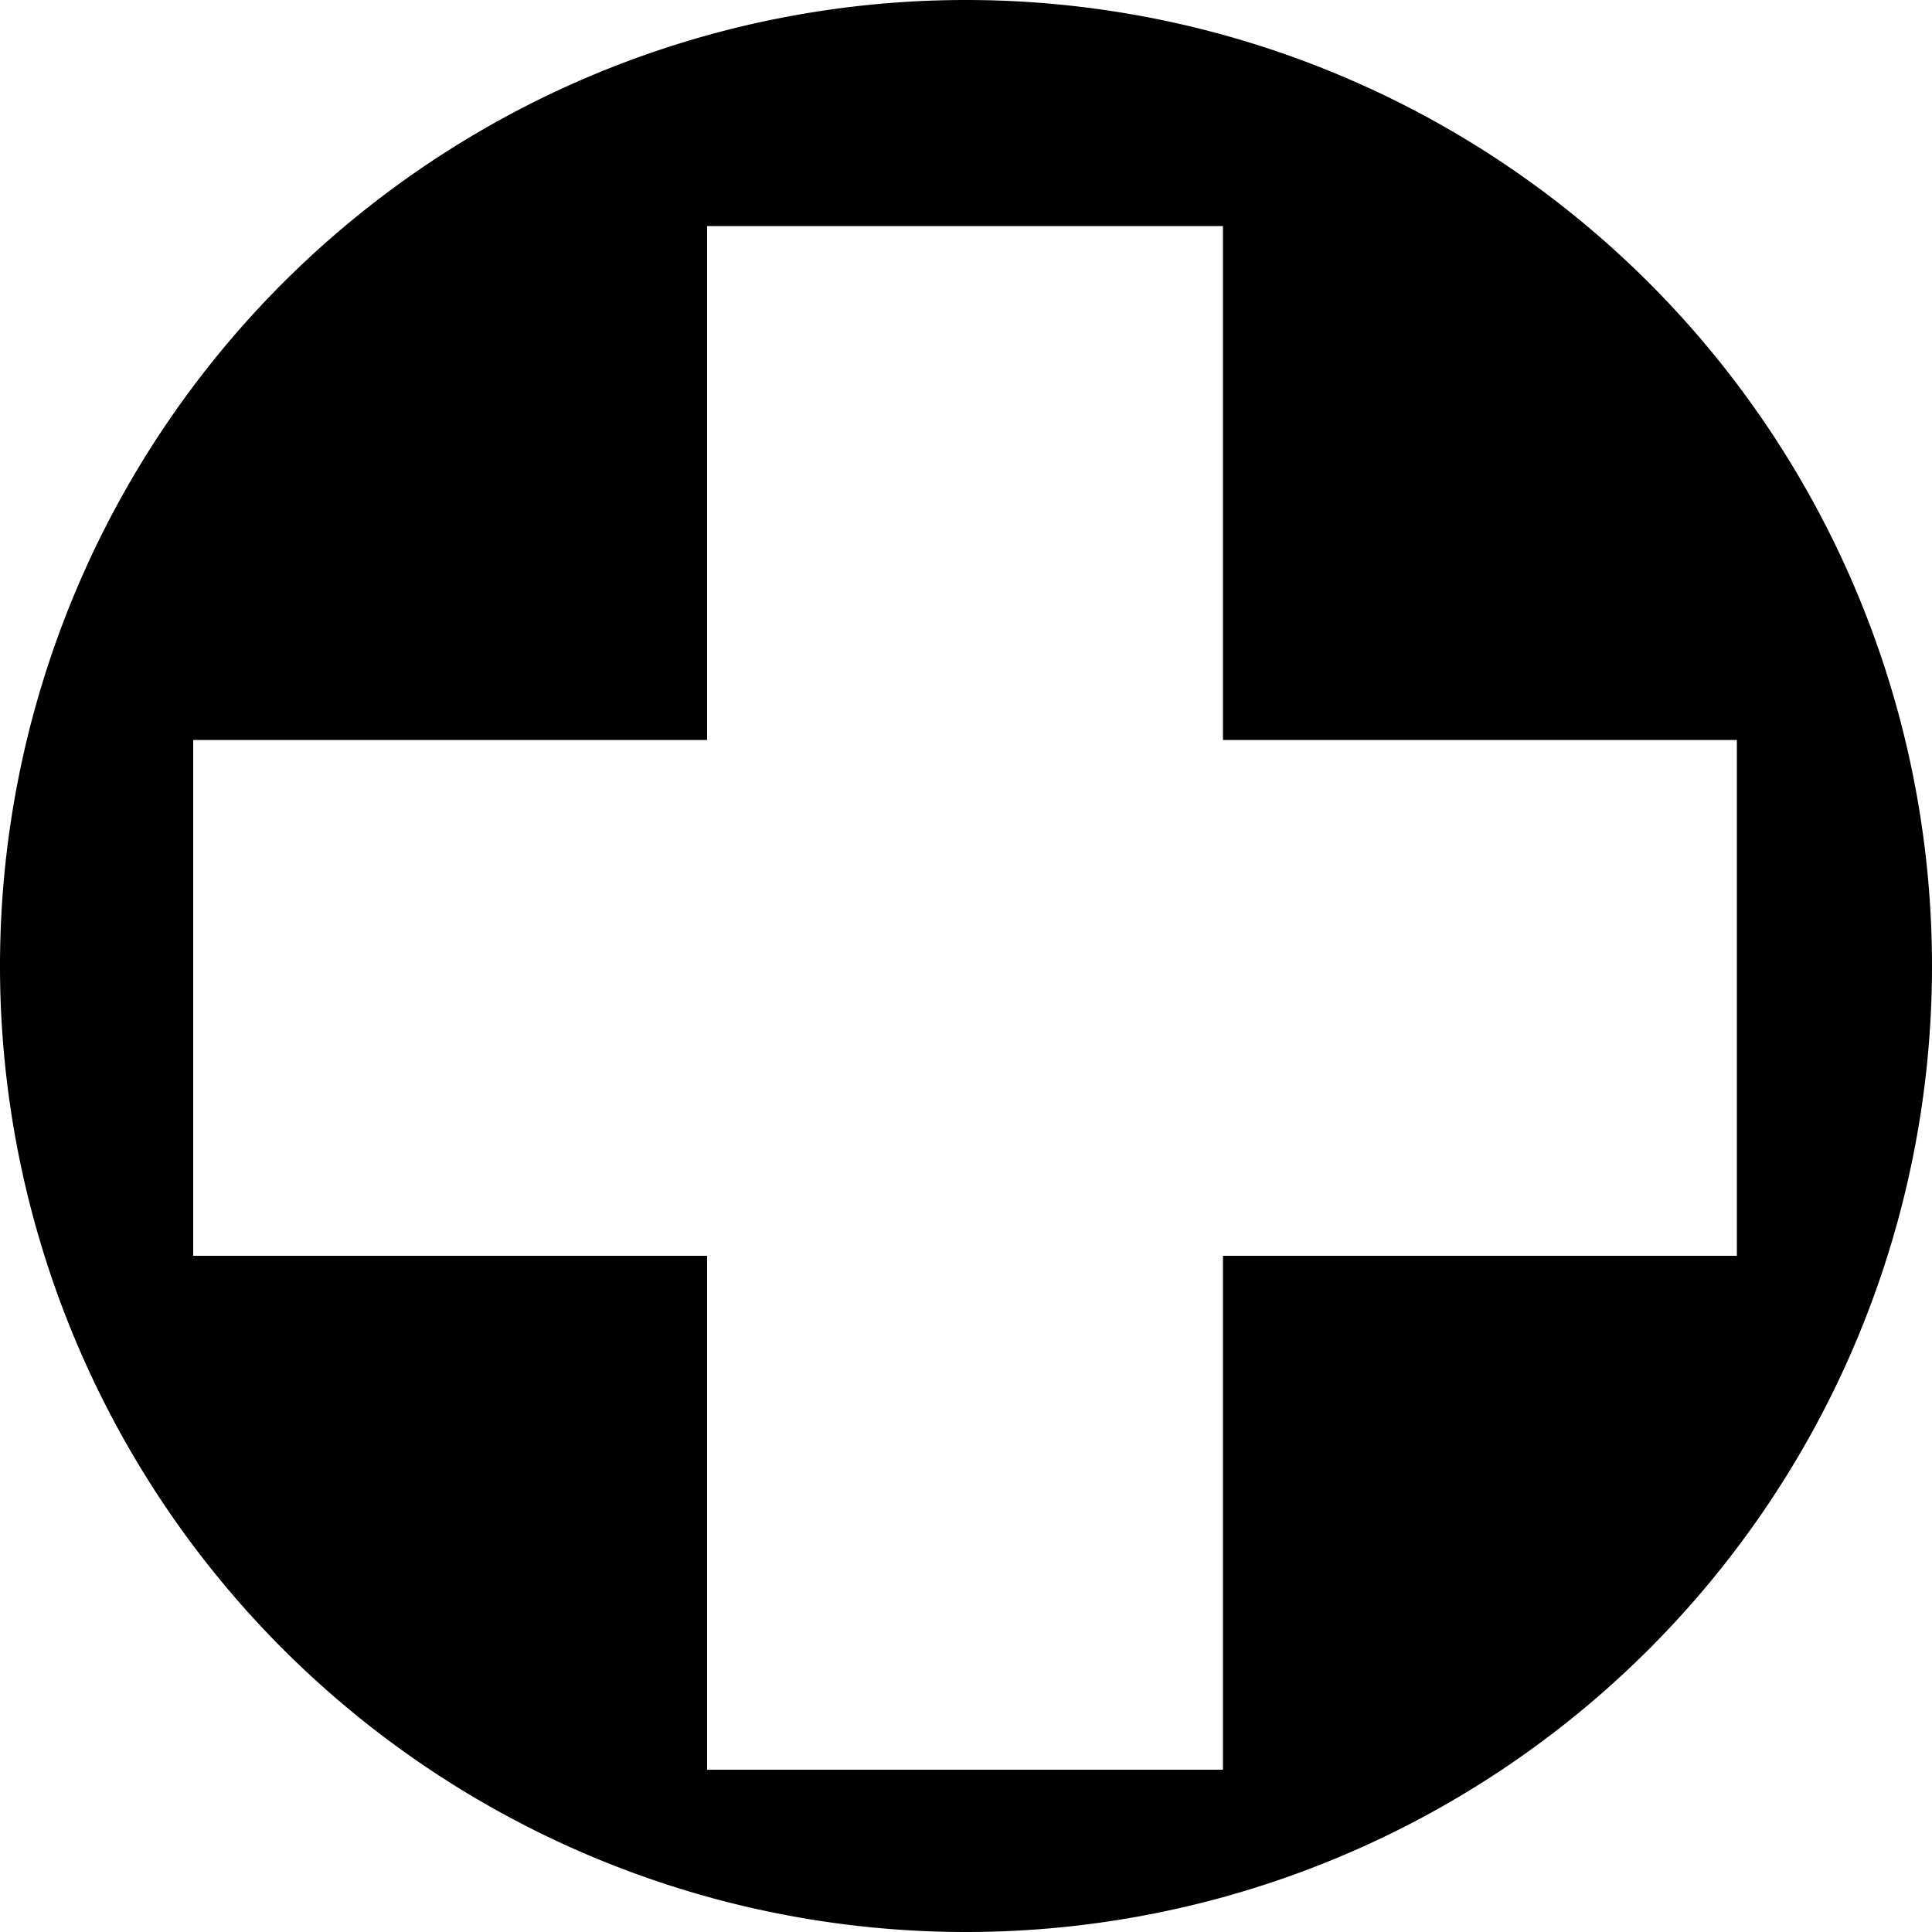
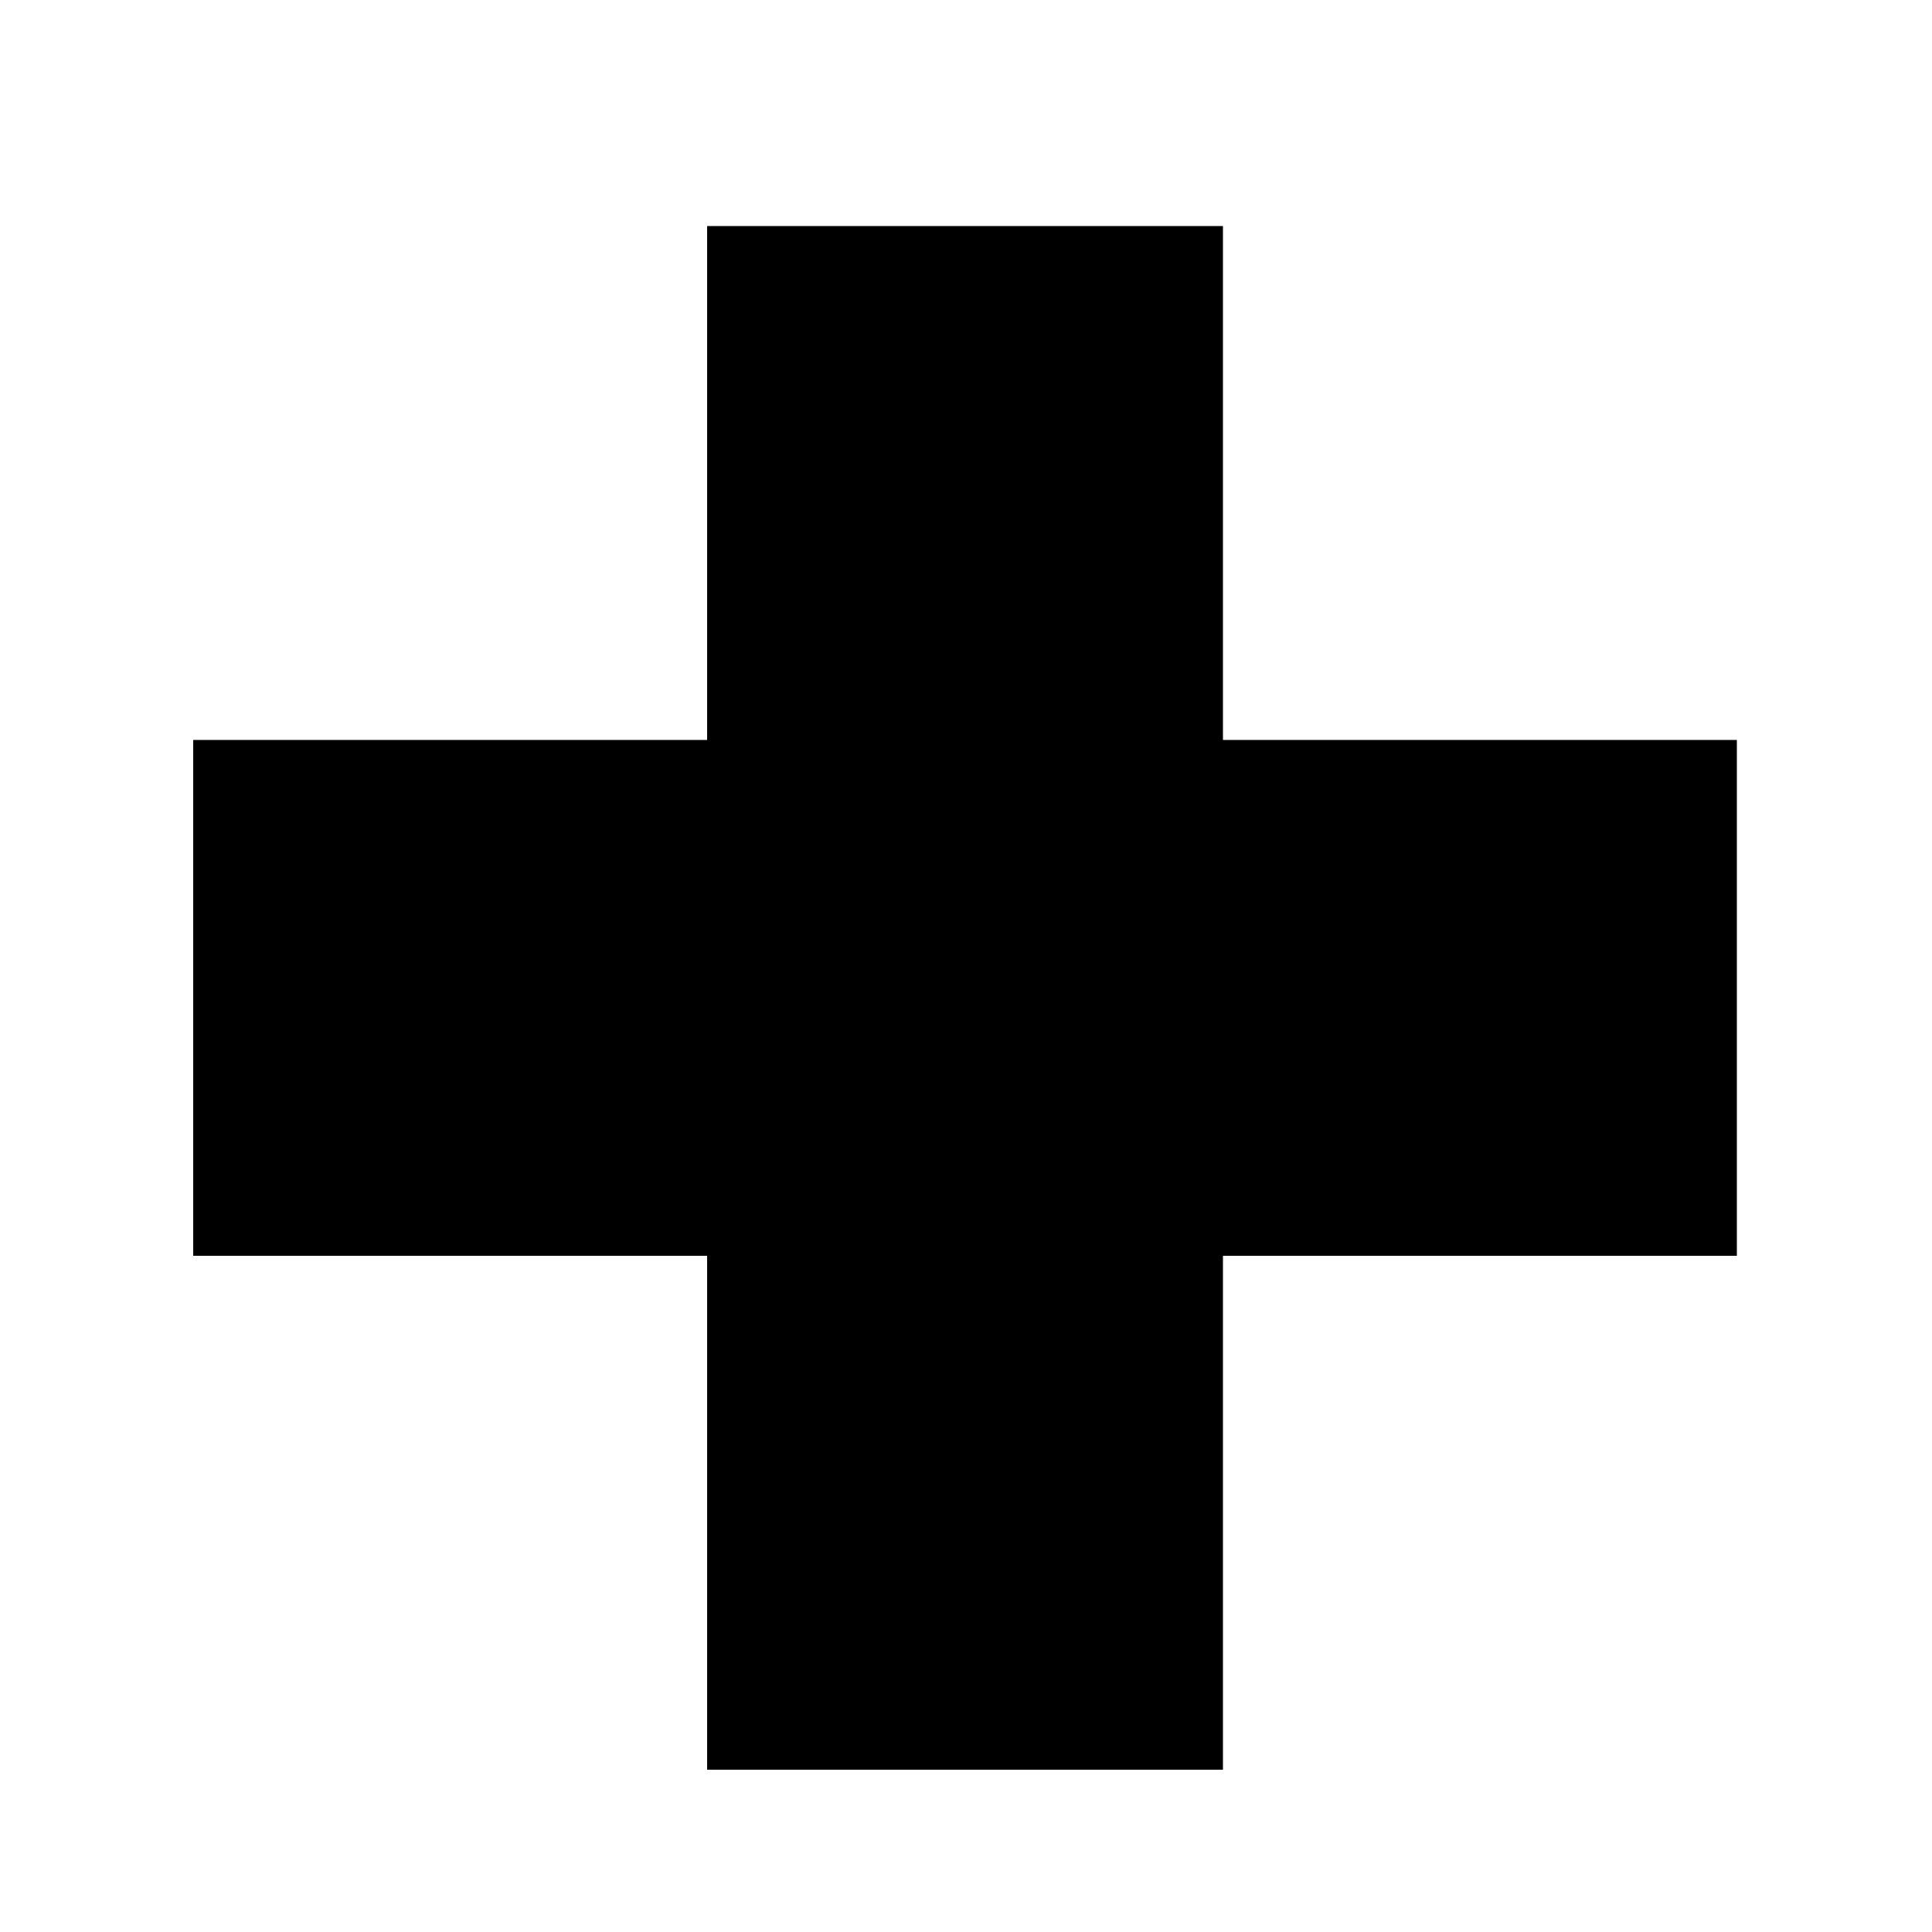
<svg xmlns="http://www.w3.org/2000/svg" version="1.1" viewBox="-500 -500 1e3 1e3">
-   <path d="m0-500a500 500 0 0 0 0 1e3 500 500 0 0 0 0-1e3zm-400 650v-267h266v-266h267v266h266v267h-266v266h-267v-266z" />
+   <path d="m0-500zm-400 650v-267h266v-266h267v266h266v267h-266v266h-267v-266z" />
</svg>